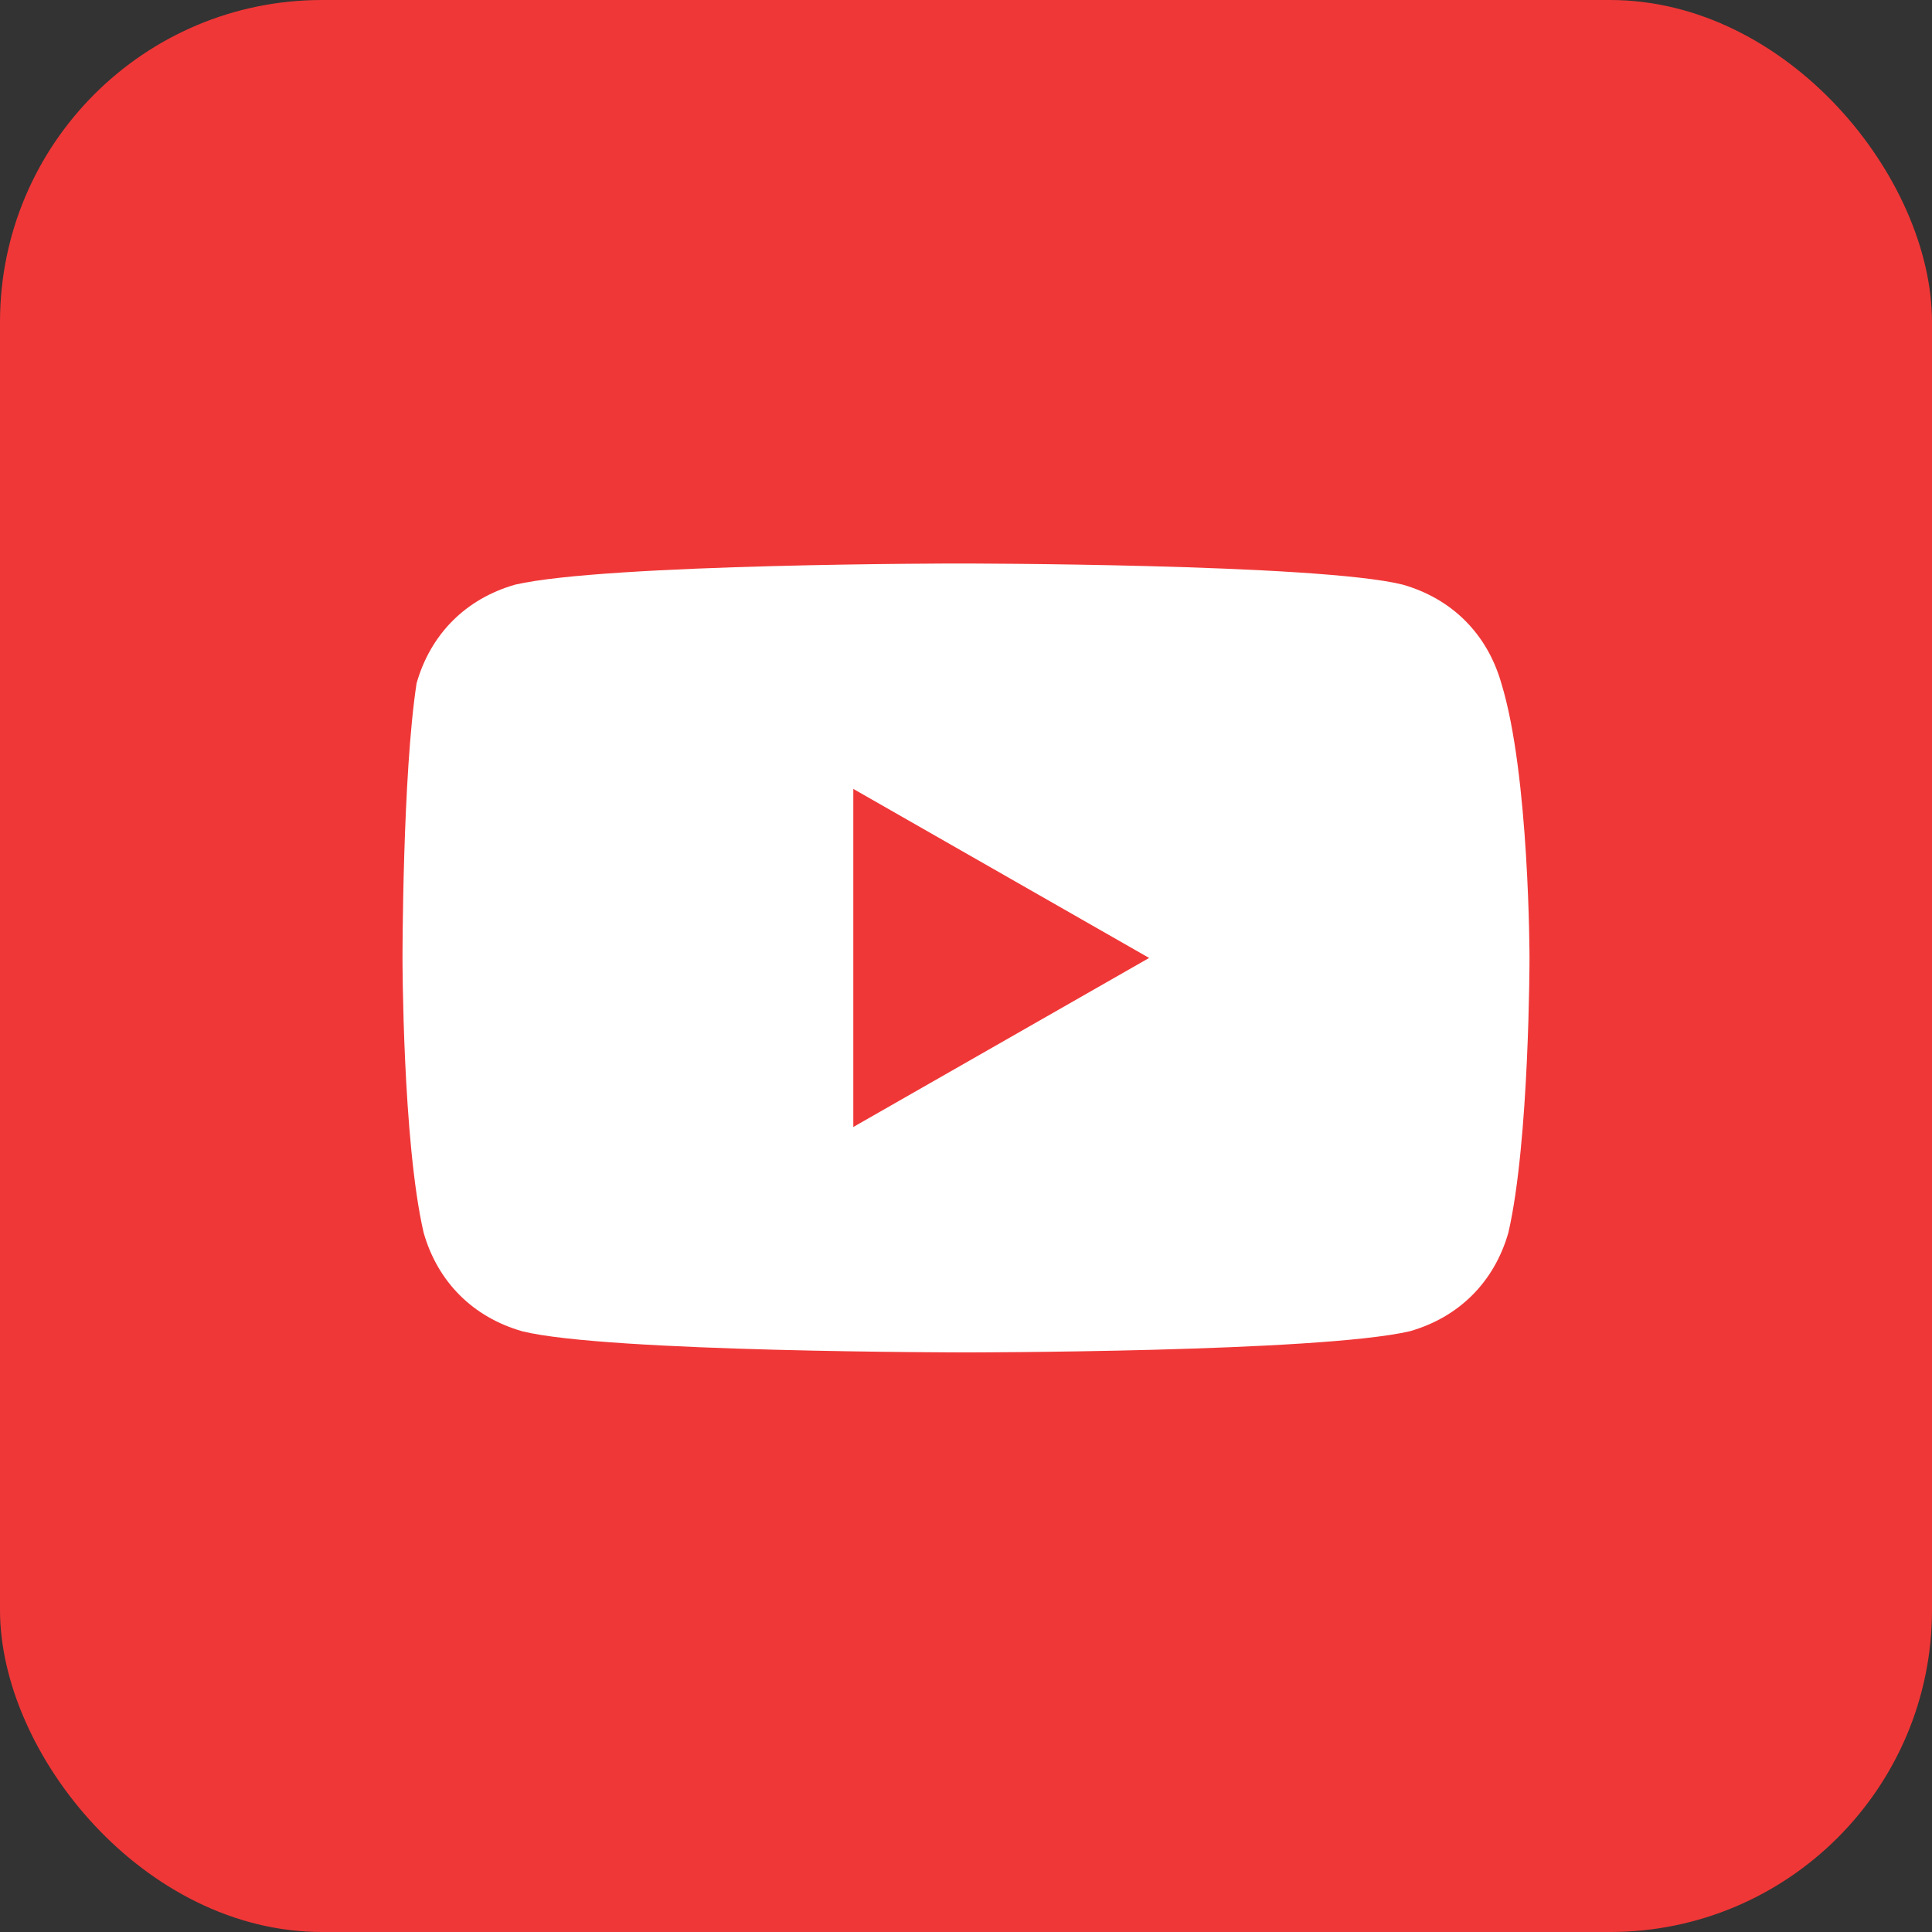
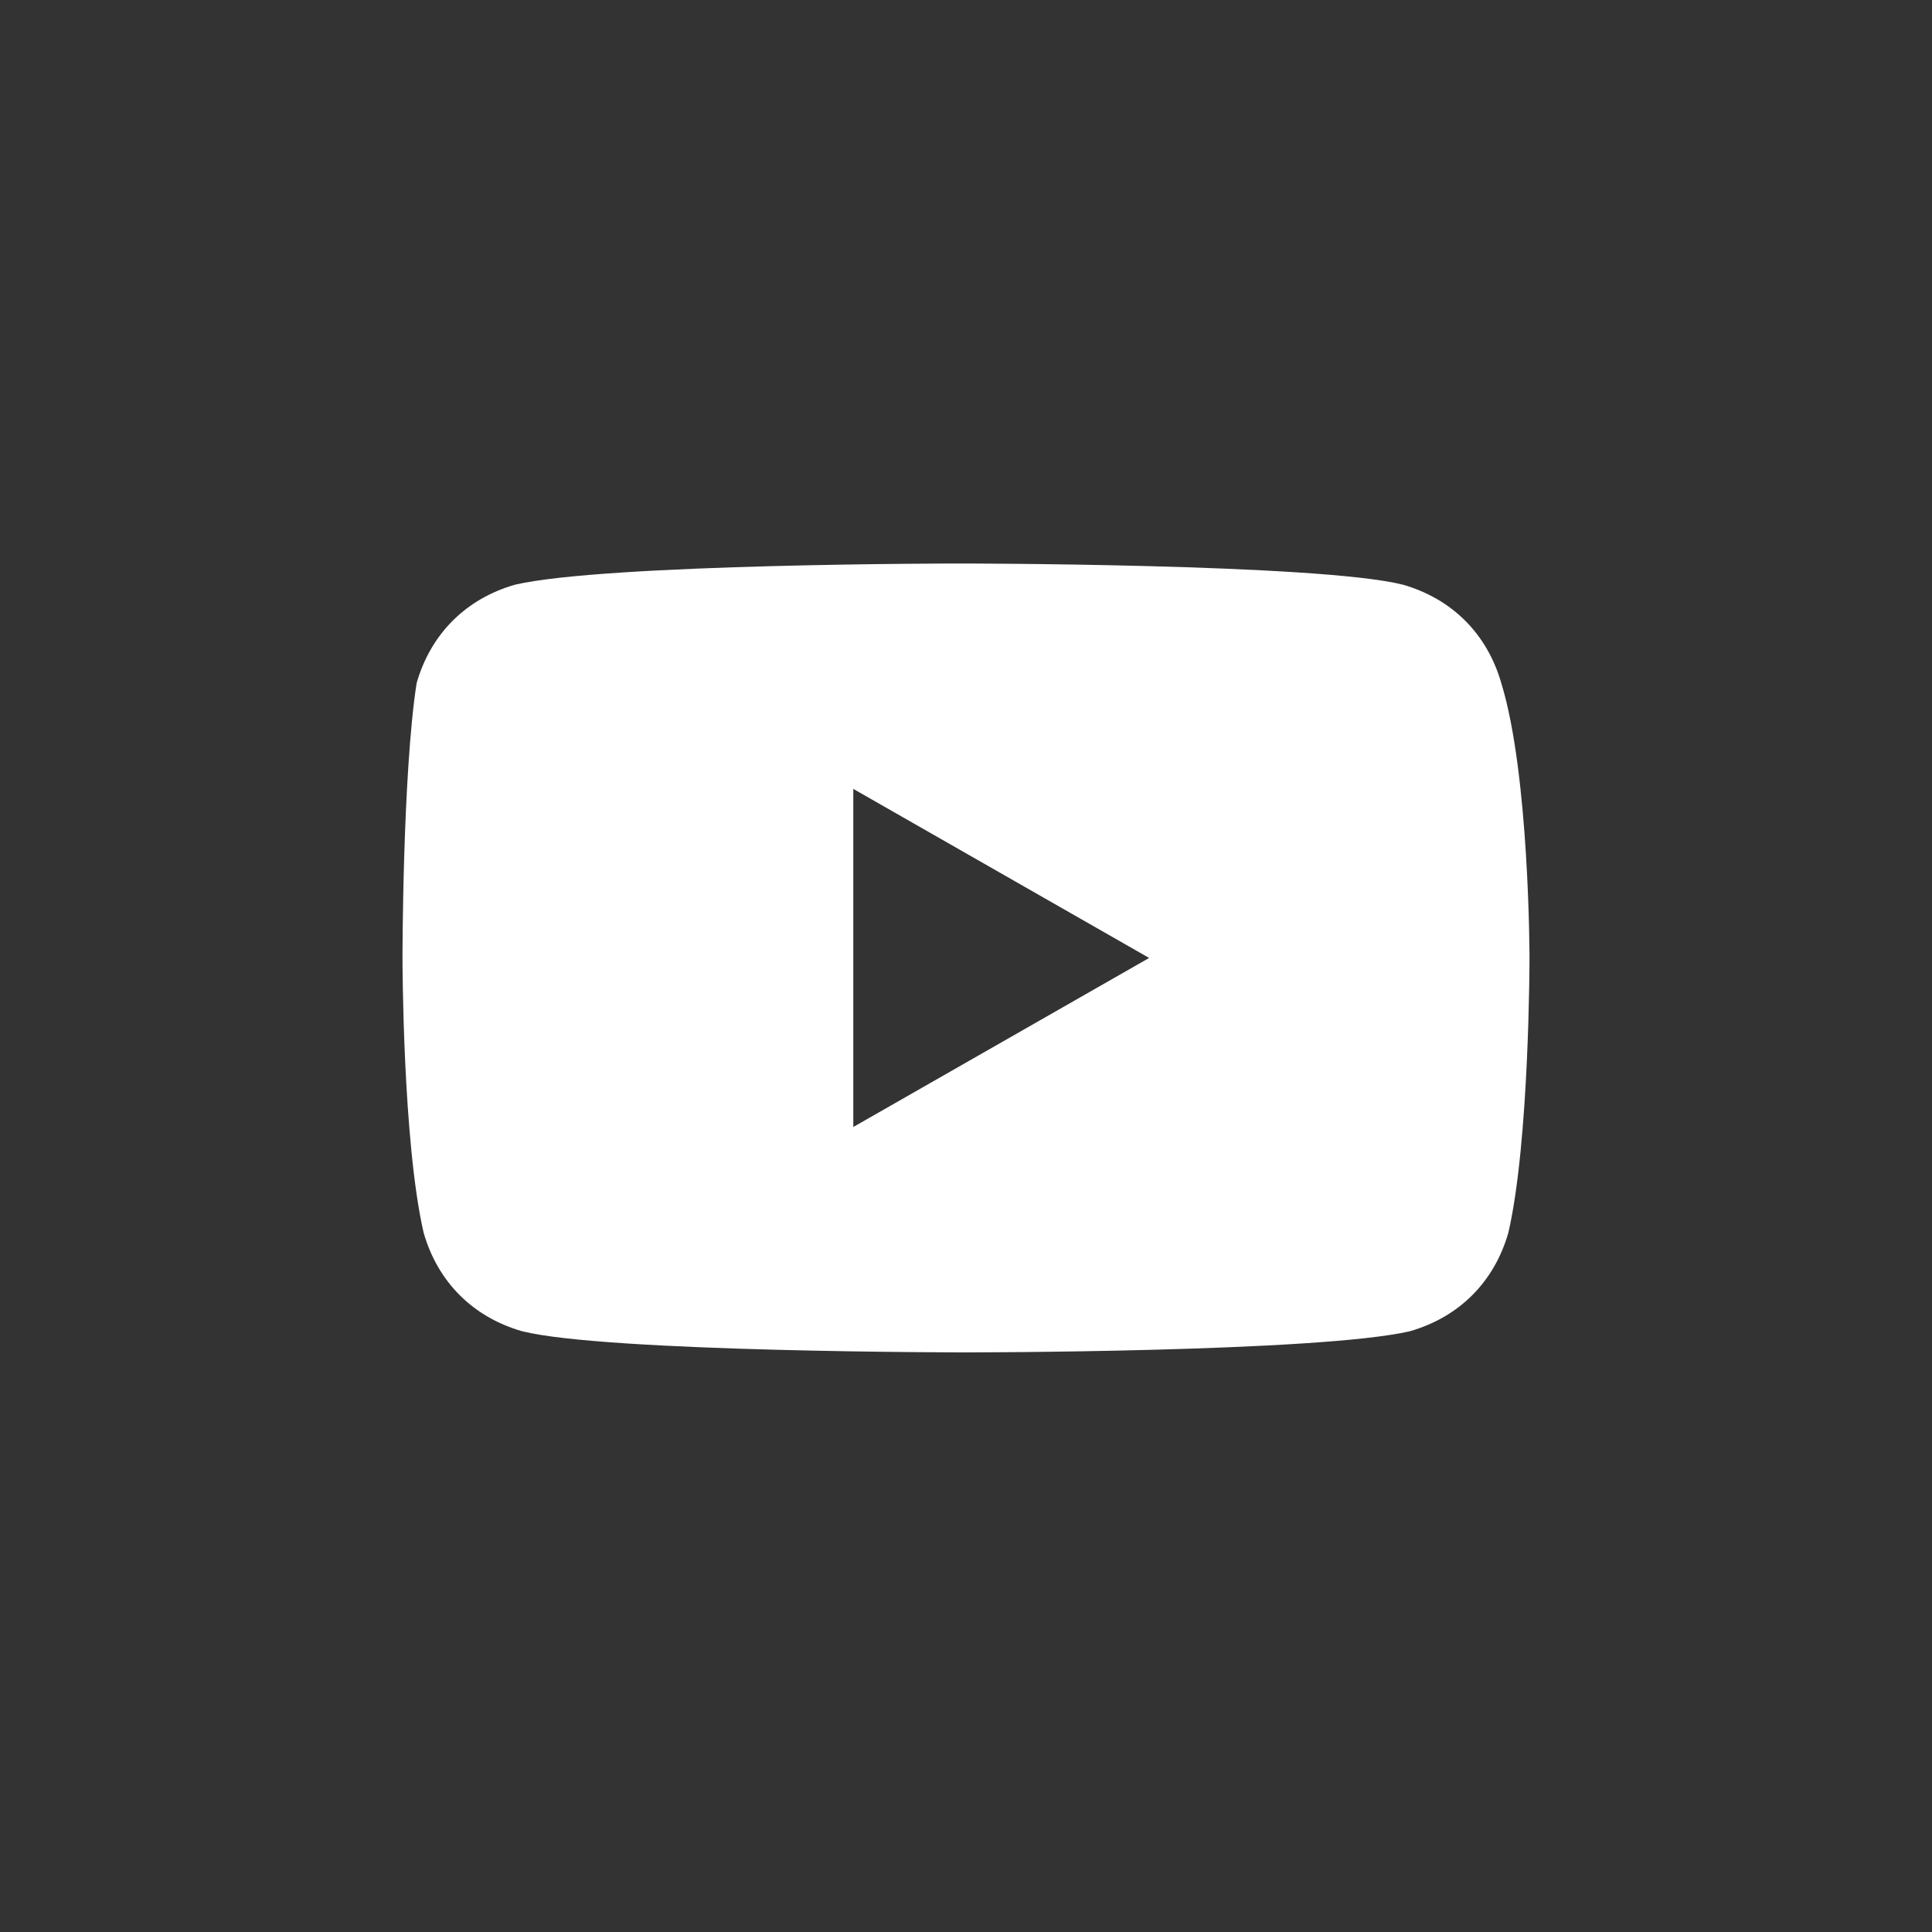
<svg xmlns="http://www.w3.org/2000/svg" width="48" height="48" viewBox="0 0 48 48" fill="none">
  <rect x="0" y="0" width="48" height="48" fill="#333333" stroke="none" />
-   <rect width="48" height="48" rx="8" fill="#F03737" />
  <path d="M37.3 16.975C36.95 15.75 36.075 14.875 34.85 14.525C32.75 14 23.825 14 23.825 14C23.825 14 15.075 14 12.8 14.525C11.575 14.875 10.7 15.75 10.35 16.975C10 19.25 10 23.8 10 23.8C10 23.8 10 28.35 10.525 30.625C10.875 31.85 11.75 32.725 12.975 33.075C15.075 33.6 24 33.6 24 33.6C24 33.6 32.75 33.6 35.025 33.075C36.25 32.725 37.125 31.85 37.475 30.625C38 28.35 38 23.8 38 23.8C38 23.8 38 19.25 37.3 16.975ZM21.2 28V19.6L28.55 23.8L21.2 28Z" fill="white" />
</svg>